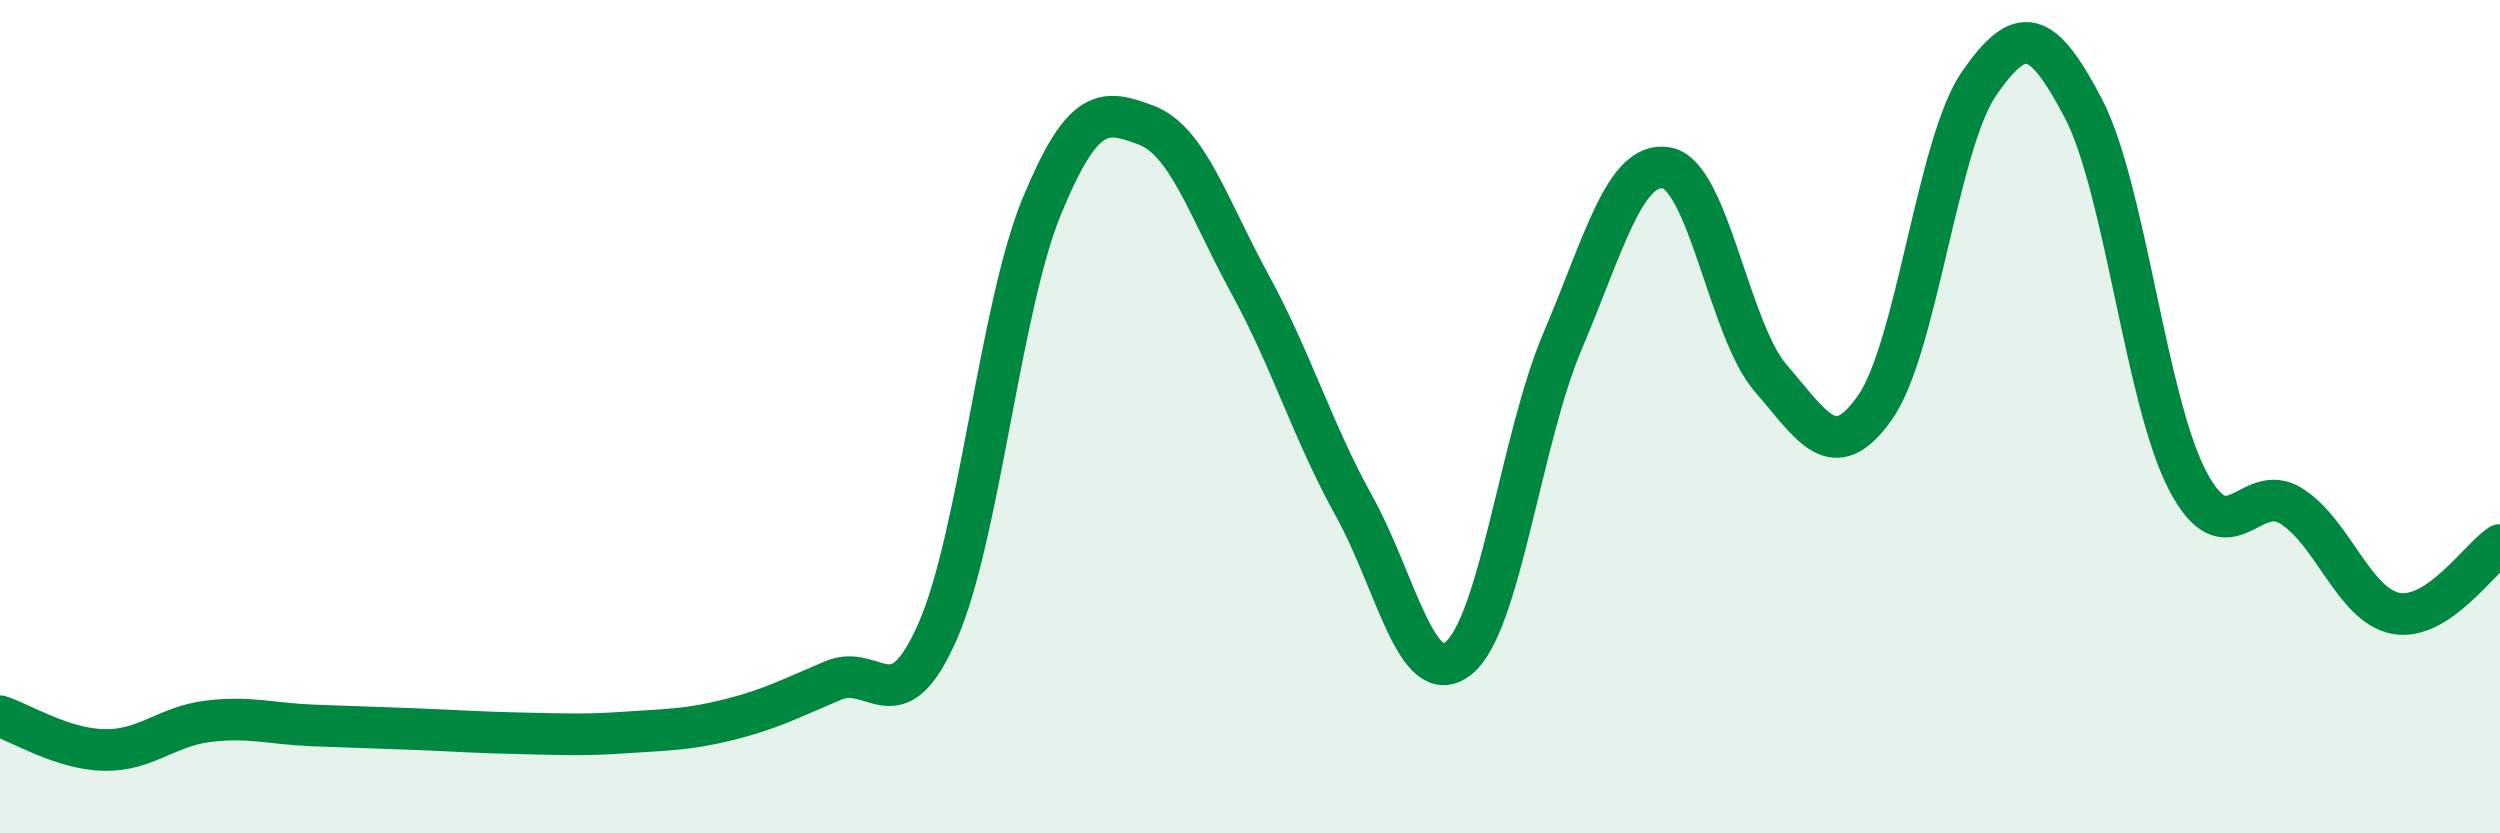
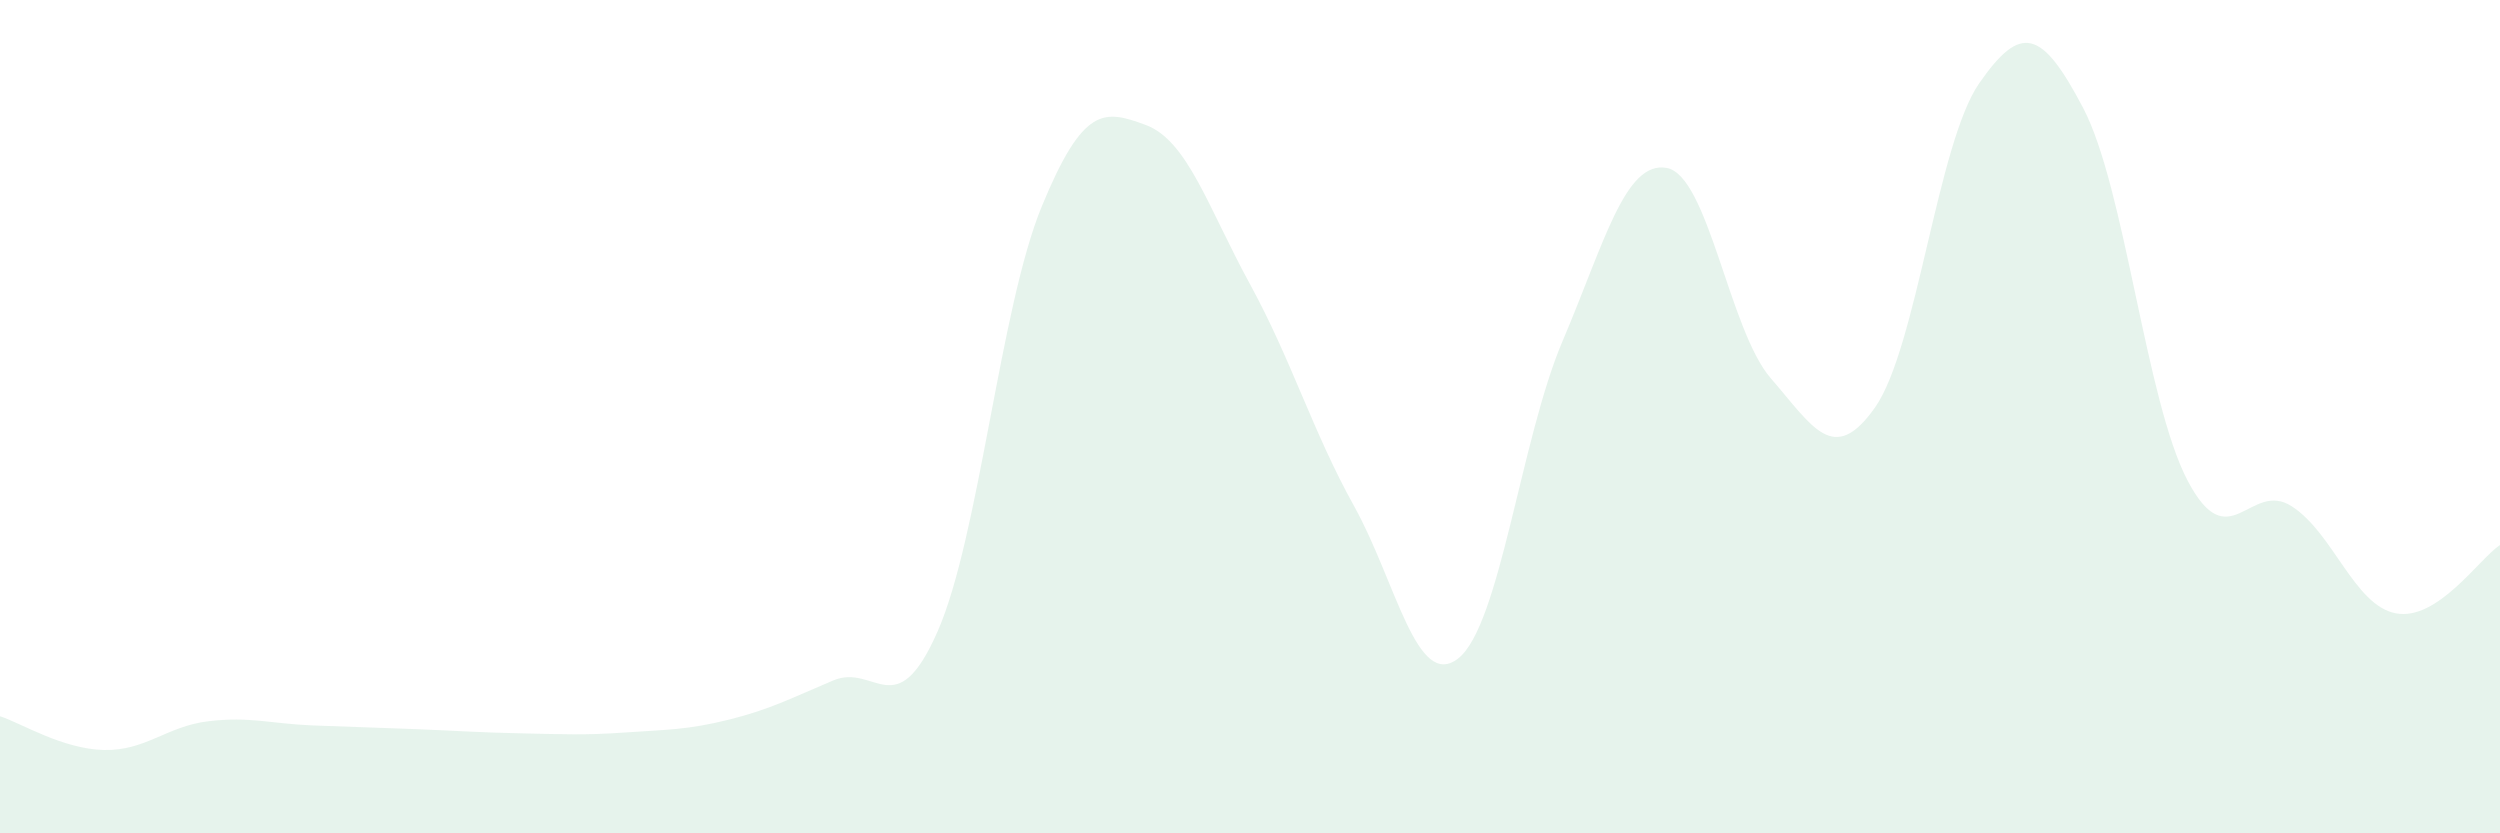
<svg xmlns="http://www.w3.org/2000/svg" width="60" height="20" viewBox="0 0 60 20">
  <path d="M 0,17.19 C 0.5,17.35 1.5,17.98 2.5,18 C 3.5,18.02 4,17.43 5,17.31 C 6,17.19 6.5,17.37 7.5,17.41 C 8.5,17.45 9,17.46 10,17.5 C 11,17.54 11.5,17.58 12.5,17.6 C 13.5,17.62 14,17.65 15,17.58 C 16,17.51 16.5,17.52 17.5,17.27 C 18.5,17.02 19,16.75 20,16.33 C 21,15.91 21.5,17.43 22.5,15.16 C 23.5,12.89 24,7.39 25,4.96 C 26,2.53 26.5,2.63 27.5,3 C 28.5,3.37 29,4.99 30,6.82 C 31,8.65 31.5,10.35 32.5,12.15 C 33.5,13.95 34,16.59 35,15.8 C 36,15.01 36.5,10.54 37.5,8.19 C 38.5,5.84 39,3.85 40,4.03 C 41,4.21 41.5,7.93 42.5,9.08 C 43.5,10.23 44,11.2 45,9.78 C 46,8.36 46.5,3.44 47.5,2 C 48.5,0.56 49,0.69 50,2.6 C 51,4.51 51.5,9.62 52.5,11.53 C 53.5,13.44 54,11.51 55,12.15 C 56,12.79 56.5,14.53 57.5,14.72 C 58.5,14.91 59.5,13.41 60,13.08L60 20L0 20Z" fill="#008740" opacity="0.1" stroke-linecap="round" stroke-linejoin="round" />
-   <path d="M 0,17.19 C 0.5,17.35 1.5,17.98 2.5,18 C 3.5,18.02 4,17.43 5,17.31 C 6,17.19 6.5,17.37 7.5,17.41 C 8.5,17.45 9,17.46 10,17.5 C 11,17.54 11.5,17.58 12.5,17.6 C 13.5,17.62 14,17.65 15,17.58 C 16,17.51 16.5,17.52 17.5,17.27 C 18.5,17.02 19,16.75 20,16.33 C 21,15.91 21.5,17.43 22.5,15.16 C 23.5,12.89 24,7.39 25,4.96 C 26,2.53 26.5,2.63 27.5,3 C 28.5,3.37 29,4.99 30,6.82 C 31,8.65 31.5,10.35 32.5,12.15 C 33.5,13.95 34,16.59 35,15.8 C 36,15.01 36.5,10.54 37.5,8.19 C 38.5,5.84 39,3.85 40,4.03 C 41,4.21 41.5,7.93 42.5,9.08 C 43.5,10.23 44,11.2 45,9.78 C 46,8.36 46.5,3.44 47.5,2 C 48.5,0.56 49,0.69 50,2.6 C 51,4.51 51.5,9.62 52.5,11.53 C 53.5,13.44 54,11.51 55,12.15 C 56,12.79 56.5,14.53 57.5,14.72 C 58.5,14.91 59.5,13.41 60,13.08" stroke="#008740" stroke-width="1" fill="none" stroke-linecap="round" stroke-linejoin="round" />
</svg>